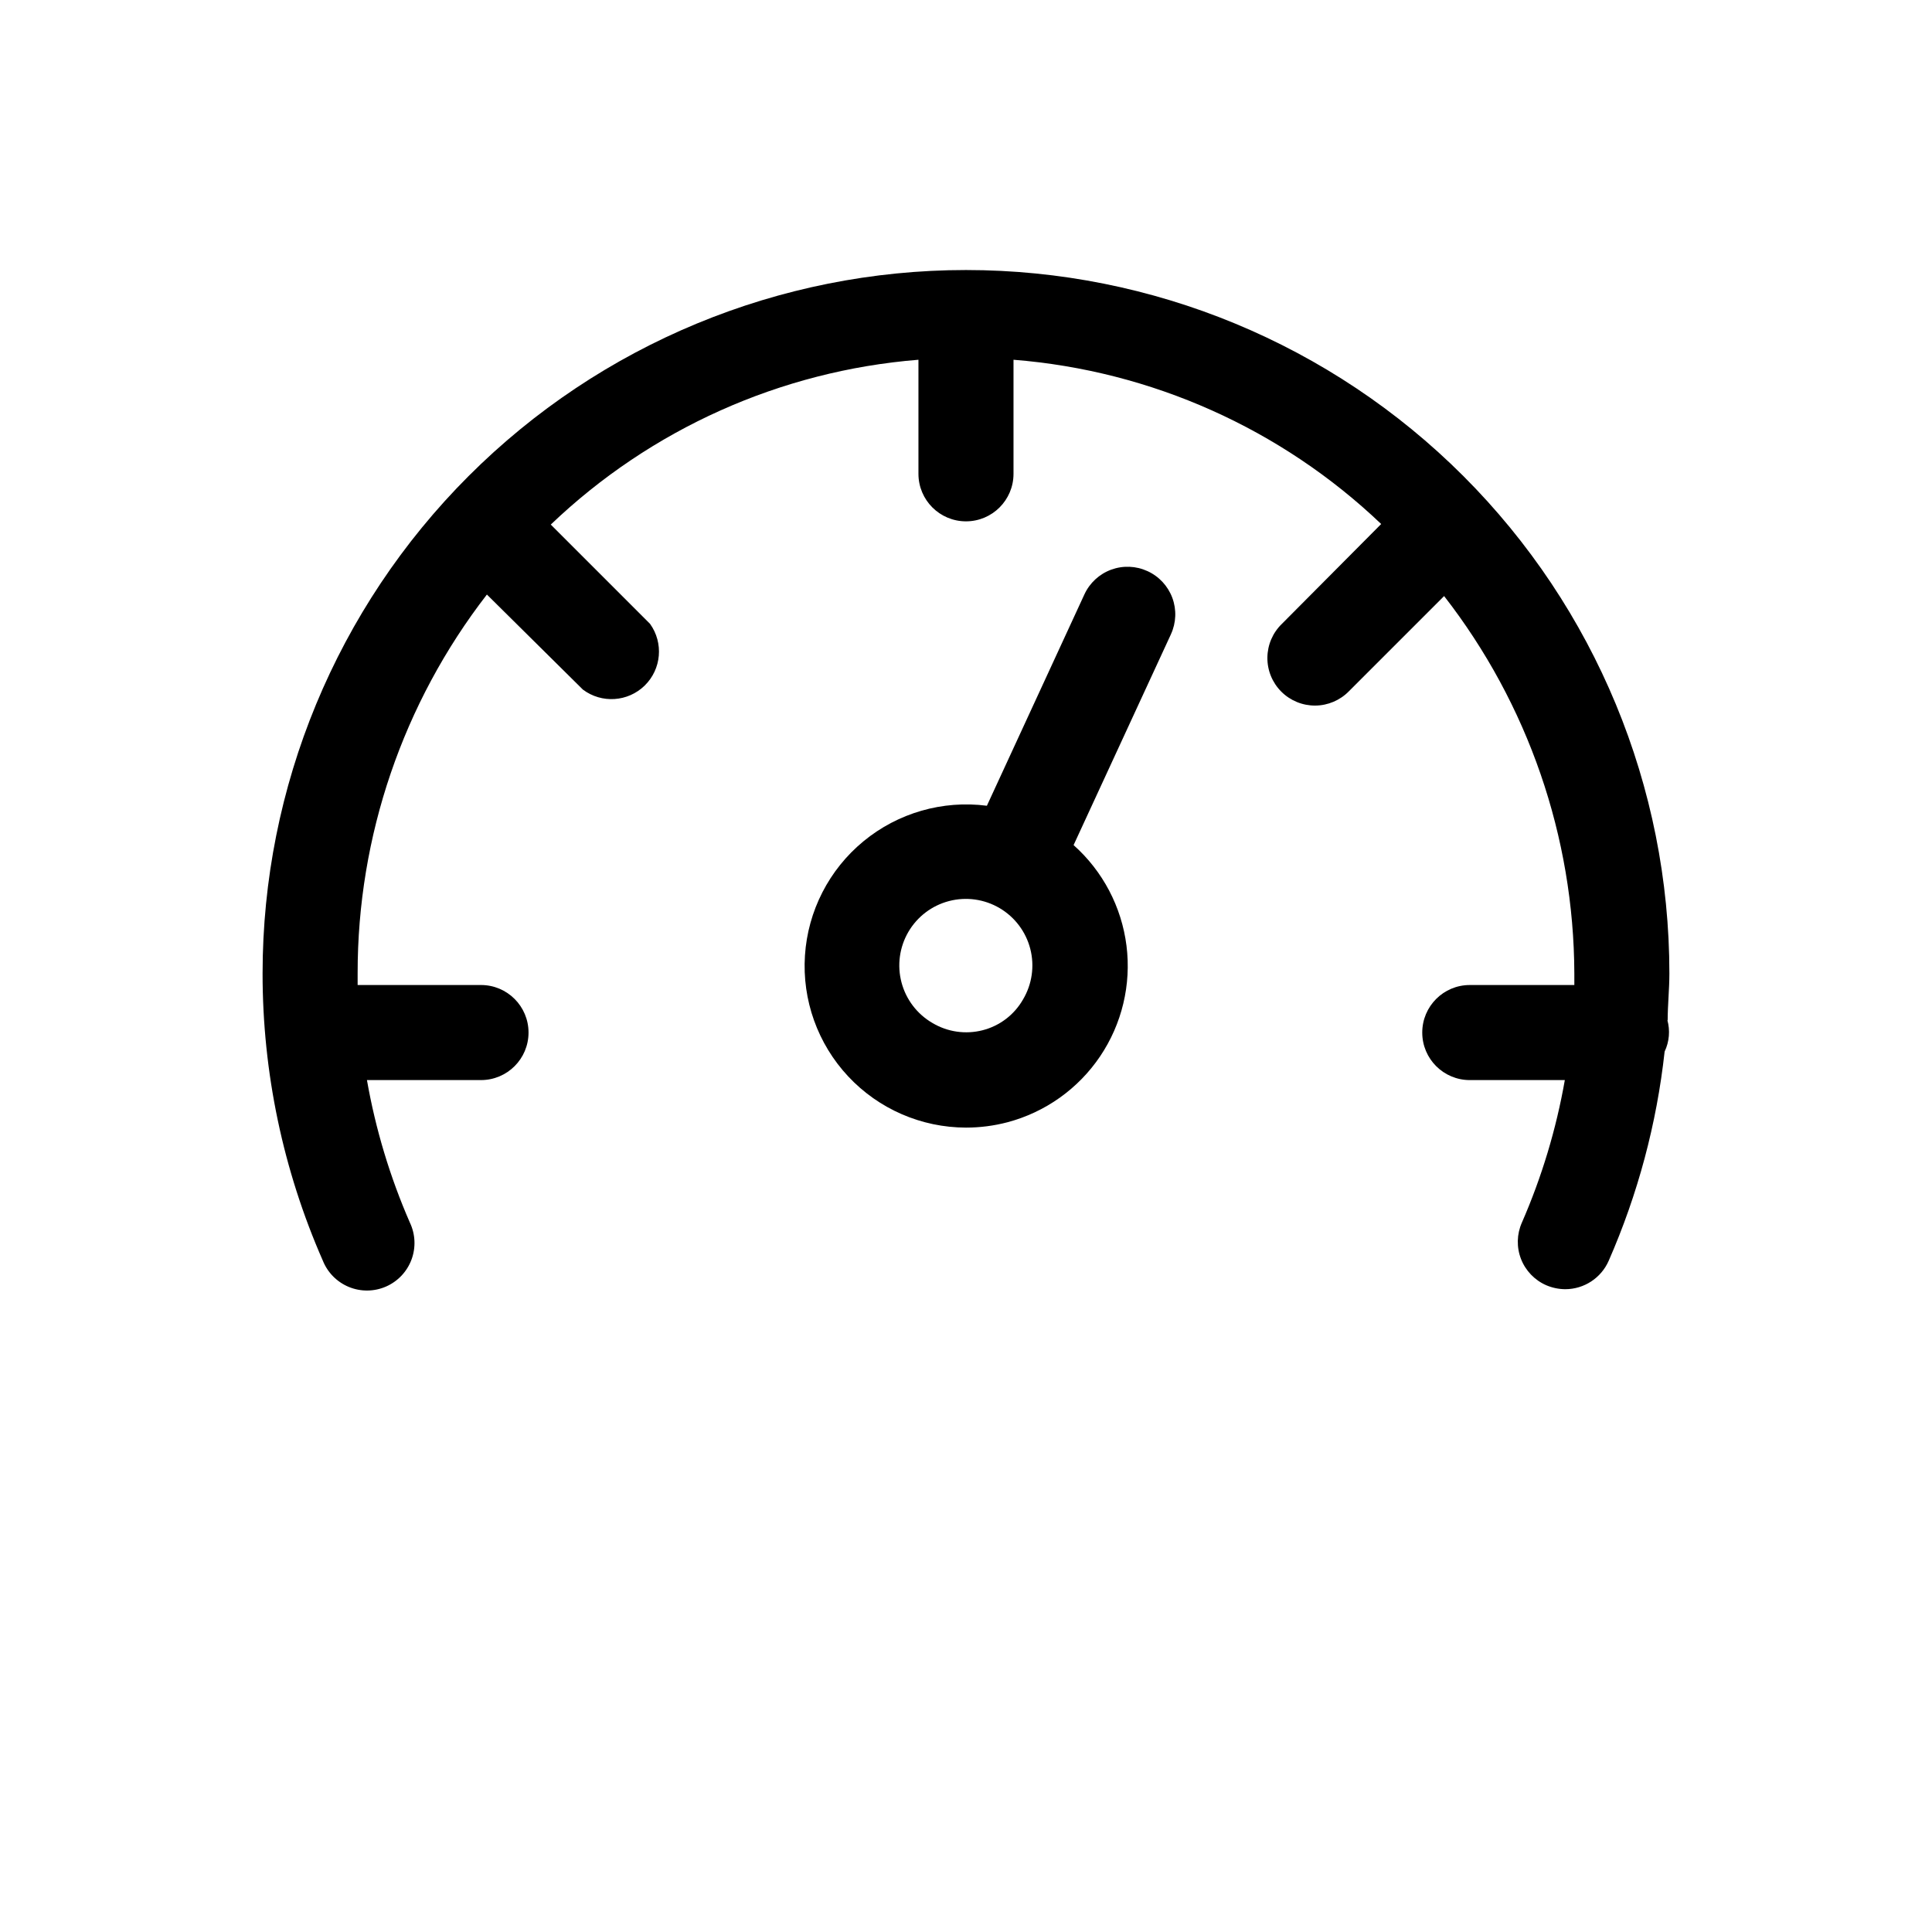
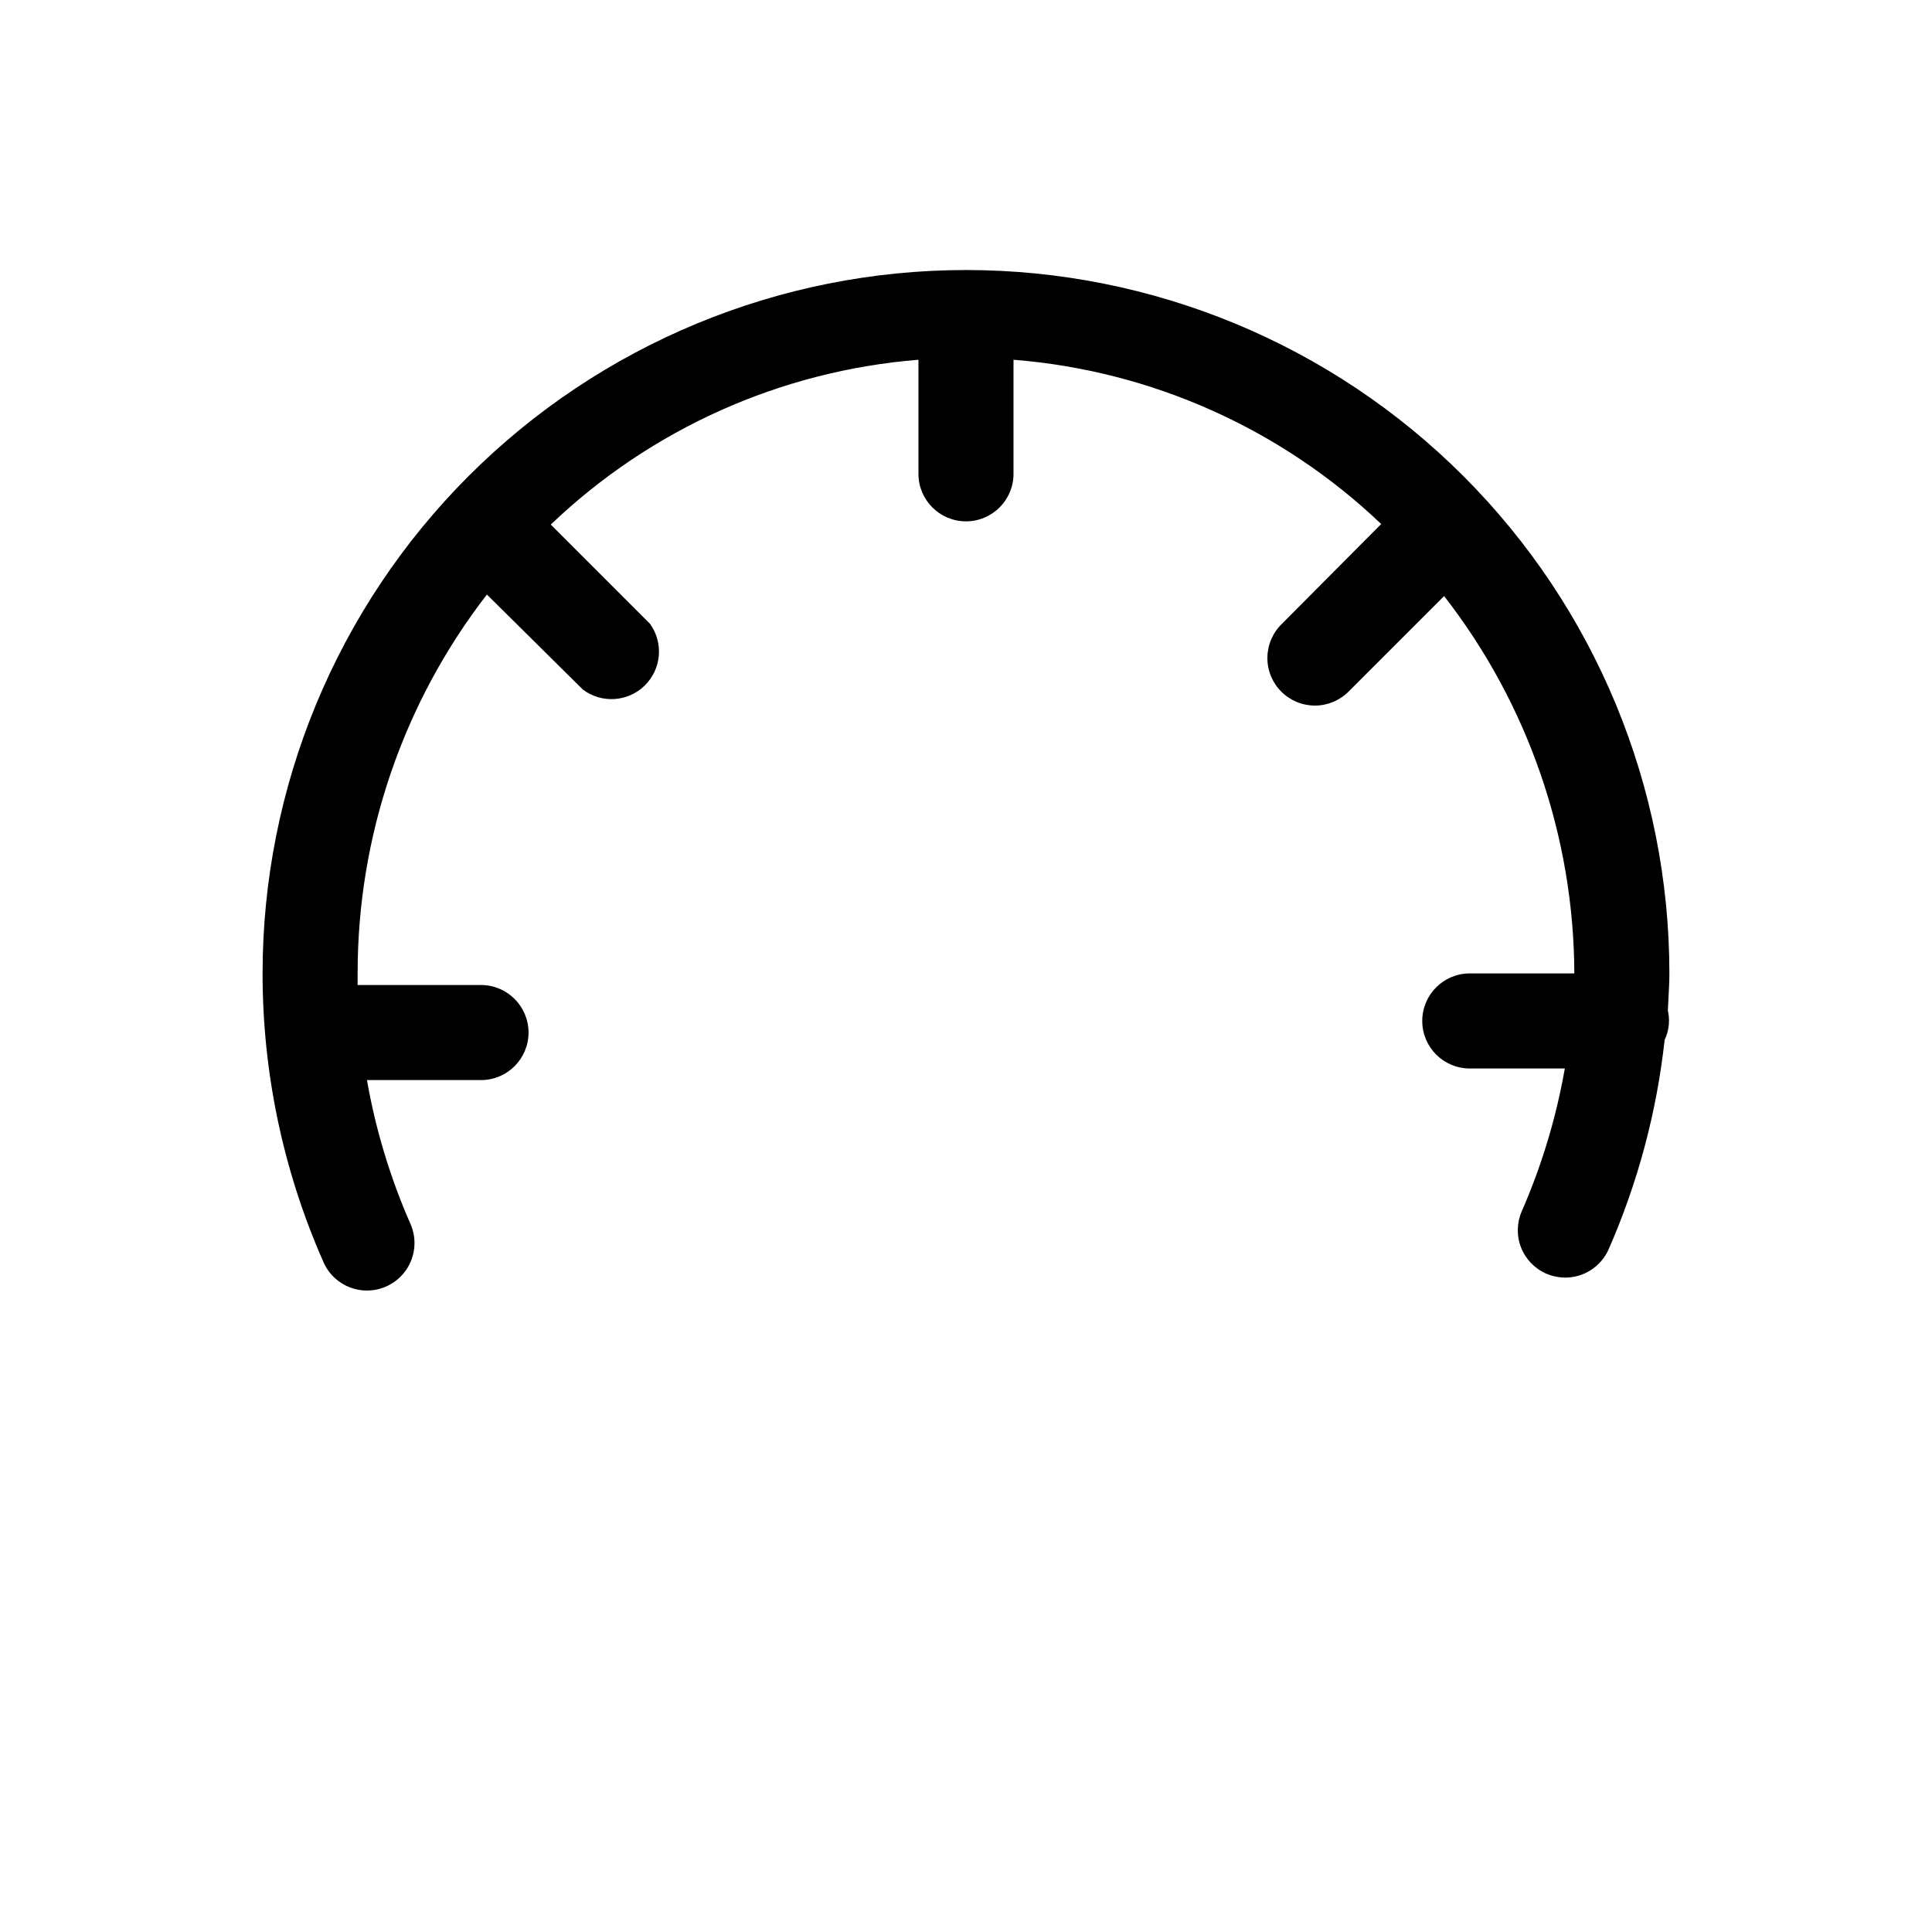
<svg xmlns="http://www.w3.org/2000/svg" fill="#000000" width="800px" height="800px" version="1.1" viewBox="144 144 512 512">
  <g>
-     <path d="m448.11 295.36c-3.035-1.402-6.5-1.543-9.637-0.391-3.137 1.152-5.688 3.504-7.09 6.539l-25.848 56.023c-11.73-1.516-23.566 1.891-32.699 9.41-9.133 7.519-14.75 18.48-15.516 30.285-0.77 11.805 3.383 23.402 11.465 32.039 8.082 8.637 19.379 13.543 31.211 13.562 3.703 0 7.394-0.473 10.98-1.414 10.031-2.656 18.758-8.863 24.559-17.465 5.801-8.602 8.289-19.02 6.996-29.312-1.293-10.297-6.273-19.773-14.02-26.676l25.797-55.871-0.004-0.004c1.402-3.039 1.535-6.508 0.375-9.648-1.164-3.137-3.527-5.684-6.57-7.078zm-33 113.51c-2.32 4.062-6.195 7.012-10.73 8.16-4.496 1.145-9.262 0.457-13.25-1.914-4.062-2.348-7.019-6.215-8.219-10.75-1.199-4.531-0.547-9.355 1.816-13.406 2.367-4.051 6.246-6.992 10.785-8.172 4.535-1.184 9.359-0.508 13.398 1.871 4.039 2.383 6.965 6.273 8.129 10.816 1.16 4.543 0.469 9.363-1.93 13.395z" />
-     <path d="m585.95 414.46c0-4.133 0.453-8.312 0.453-12.496v0.004c0-49.441-19.637-96.855-54.598-131.81-34.957-34.957-82.371-54.598-131.81-54.598-49.441 0-96.855 19.641-131.81 54.598-34.961 34.957-54.598 82.371-54.598 131.81-0.016 26.207 5.426 52.133 15.969 76.125 1.27 3.164 3.762 5.676 6.914 6.969 3.156 1.293 6.695 1.254 9.82-0.109 3.121-1.363 5.559-3.934 6.754-7.125 1.195-3.191 1.047-6.731-0.414-9.812-5.281-12.098-9.102-24.781-11.383-37.785h30.23-0.004c6.957 0 12.594-5.637 12.594-12.594 0-6.957-5.637-12.598-12.594-12.598h-32.695v-3.074 0.004c-0.039-36.344 12.016-71.668 34.258-100.41l25.441 25.191c4.977 3.734 11.938 3.277 16.383-1.078 4.441-4.356 5.039-11.305 1.402-16.355l-26.301-26.301v0.004c26.496-25.324 60.906-40.75 97.438-43.684v30.23c0 6.957 5.641 12.594 12.598 12.594 6.953 0 12.594-5.637 12.594-12.594v-30.23c36.512 2.894 70.918 18.266 97.438 43.531l-26.301 26.449c-2.434 2.344-3.82 5.566-3.856 8.945-0.035 3.379 1.289 6.629 3.676 9.02 2.387 2.394 5.633 3.727 9.012 3.703 3.375-0.027 6.602-1.406 8.953-3.832l25.191-25.191c22.25 28.602 34.387 63.77 34.512 100.01v3.074l-27.711-0.004c-6.957 0-12.594 5.641-12.594 12.598 0 6.957 5.637 12.594 12.594 12.594h25.191c-2.281 13.004-6.106 25.688-11.387 37.785-1.352 3.055-1.43 6.519-0.223 9.629 1.211 3.109 3.613 5.609 6.672 6.949 1.59 0.684 3.305 1.043 5.039 1.055 5.004 0 9.535-2.969 11.535-7.555 7.719-17.617 12.715-36.305 14.812-55.418 1.246-2.629 1.5-5.617 0.707-8.414z" />
+     <path d="m585.95 414.46c0-4.133 0.453-8.312 0.453-12.496v0.004c0-49.441-19.637-96.855-54.598-131.81-34.957-34.957-82.371-54.598-131.81-54.598-49.441 0-96.855 19.641-131.81 54.598-34.961 34.957-54.598 82.371-54.598 131.81-0.016 26.207 5.426 52.133 15.969 76.125 1.27 3.164 3.762 5.676 6.914 6.969 3.156 1.293 6.695 1.254 9.82-0.109 3.121-1.363 5.559-3.934 6.754-7.125 1.195-3.191 1.047-6.731-0.414-9.812-5.281-12.098-9.102-24.781-11.383-37.785h30.23-0.004c6.957 0 12.594-5.637 12.594-12.594 0-6.957-5.637-12.598-12.594-12.598h-32.695v-3.074 0.004c-0.039-36.344 12.016-71.668 34.258-100.41l25.441 25.191c4.977 3.734 11.938 3.277 16.383-1.078 4.441-4.356 5.039-11.305 1.402-16.355l-26.301-26.301v0.004c26.496-25.324 60.906-40.75 97.438-43.684v30.23c0 6.957 5.641 12.594 12.598 12.594 6.953 0 12.594-5.637 12.594-12.594v-30.23c36.512 2.894 70.918 18.266 97.438 43.531l-26.301 26.449c-2.434 2.344-3.82 5.566-3.856 8.945-0.035 3.379 1.289 6.629 3.676 9.02 2.387 2.394 5.633 3.727 9.012 3.703 3.375-0.027 6.602-1.406 8.953-3.832l25.191-25.191c22.25 28.602 34.387 63.77 34.512 100.01l-27.711-0.004c-6.957 0-12.594 5.641-12.594 12.598 0 6.957 5.637 12.594 12.594 12.594h25.191c-2.281 13.004-6.106 25.688-11.387 37.785-1.352 3.055-1.43 6.519-0.223 9.629 1.211 3.109 3.613 5.609 6.672 6.949 1.59 0.684 3.305 1.043 5.039 1.055 5.004 0 9.535-2.969 11.535-7.555 7.719-17.617 12.715-36.305 14.812-55.418 1.246-2.629 1.5-5.617 0.707-8.414z" />
  </g>
</svg>